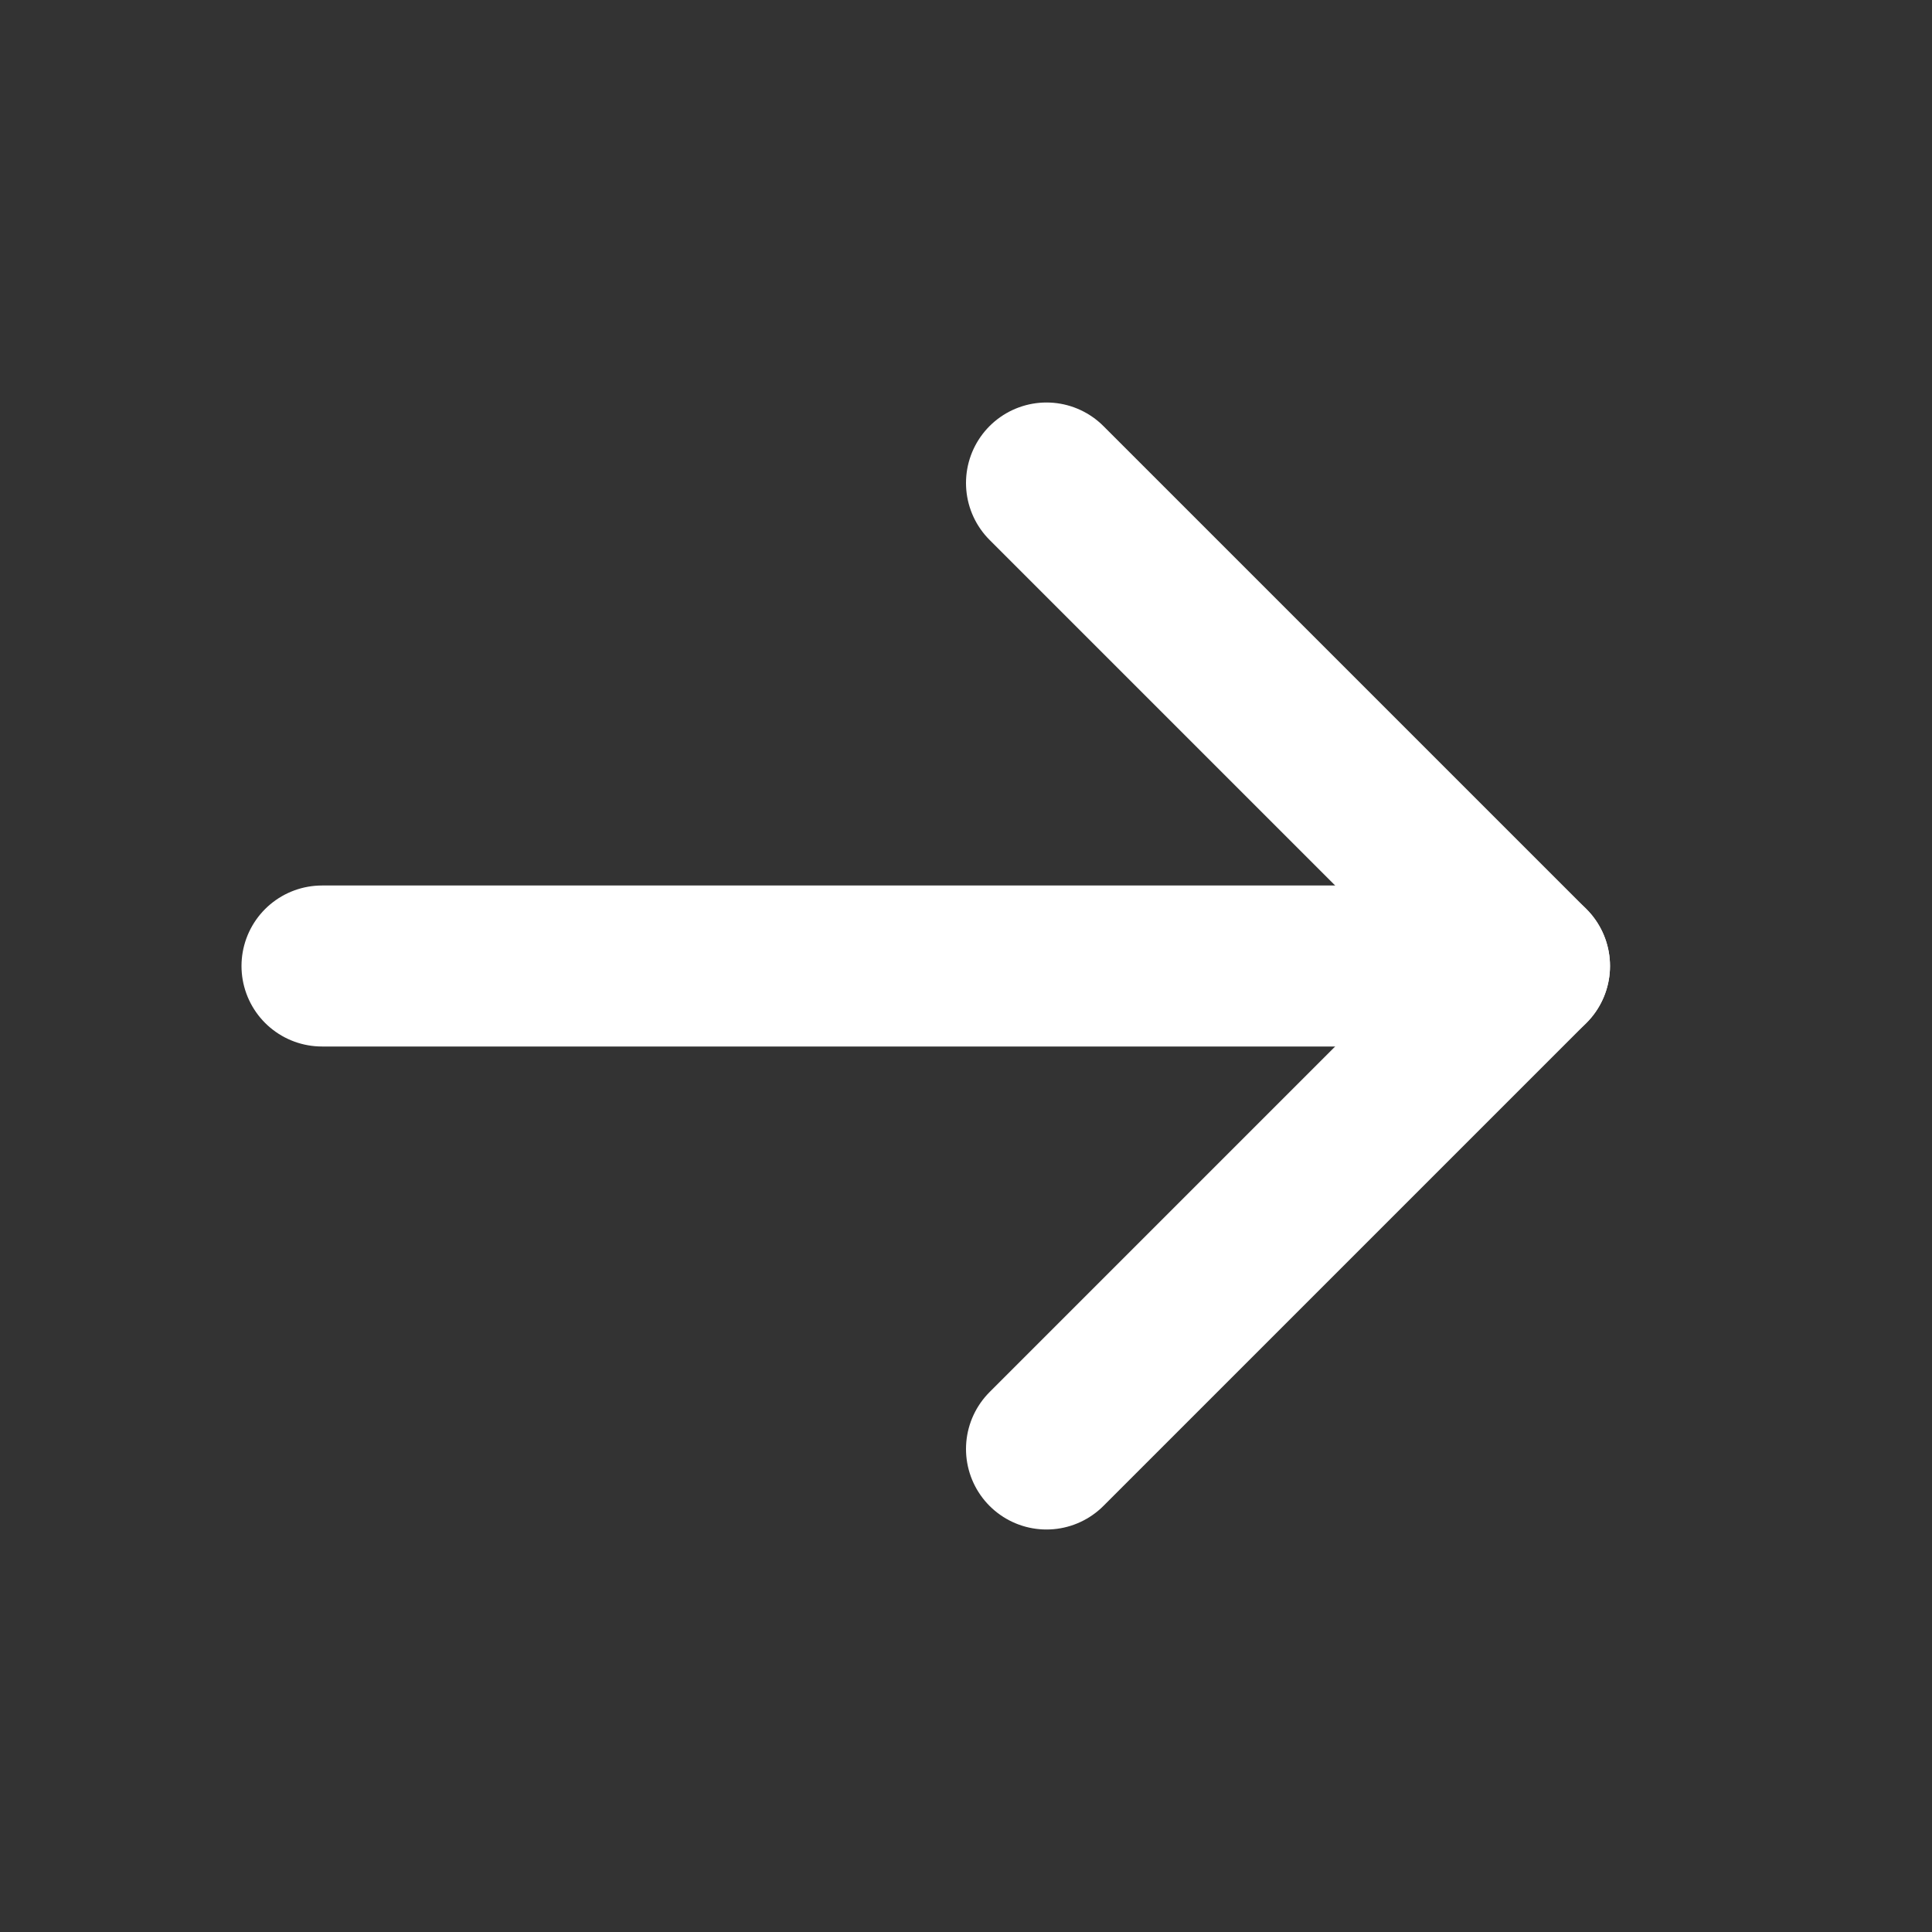
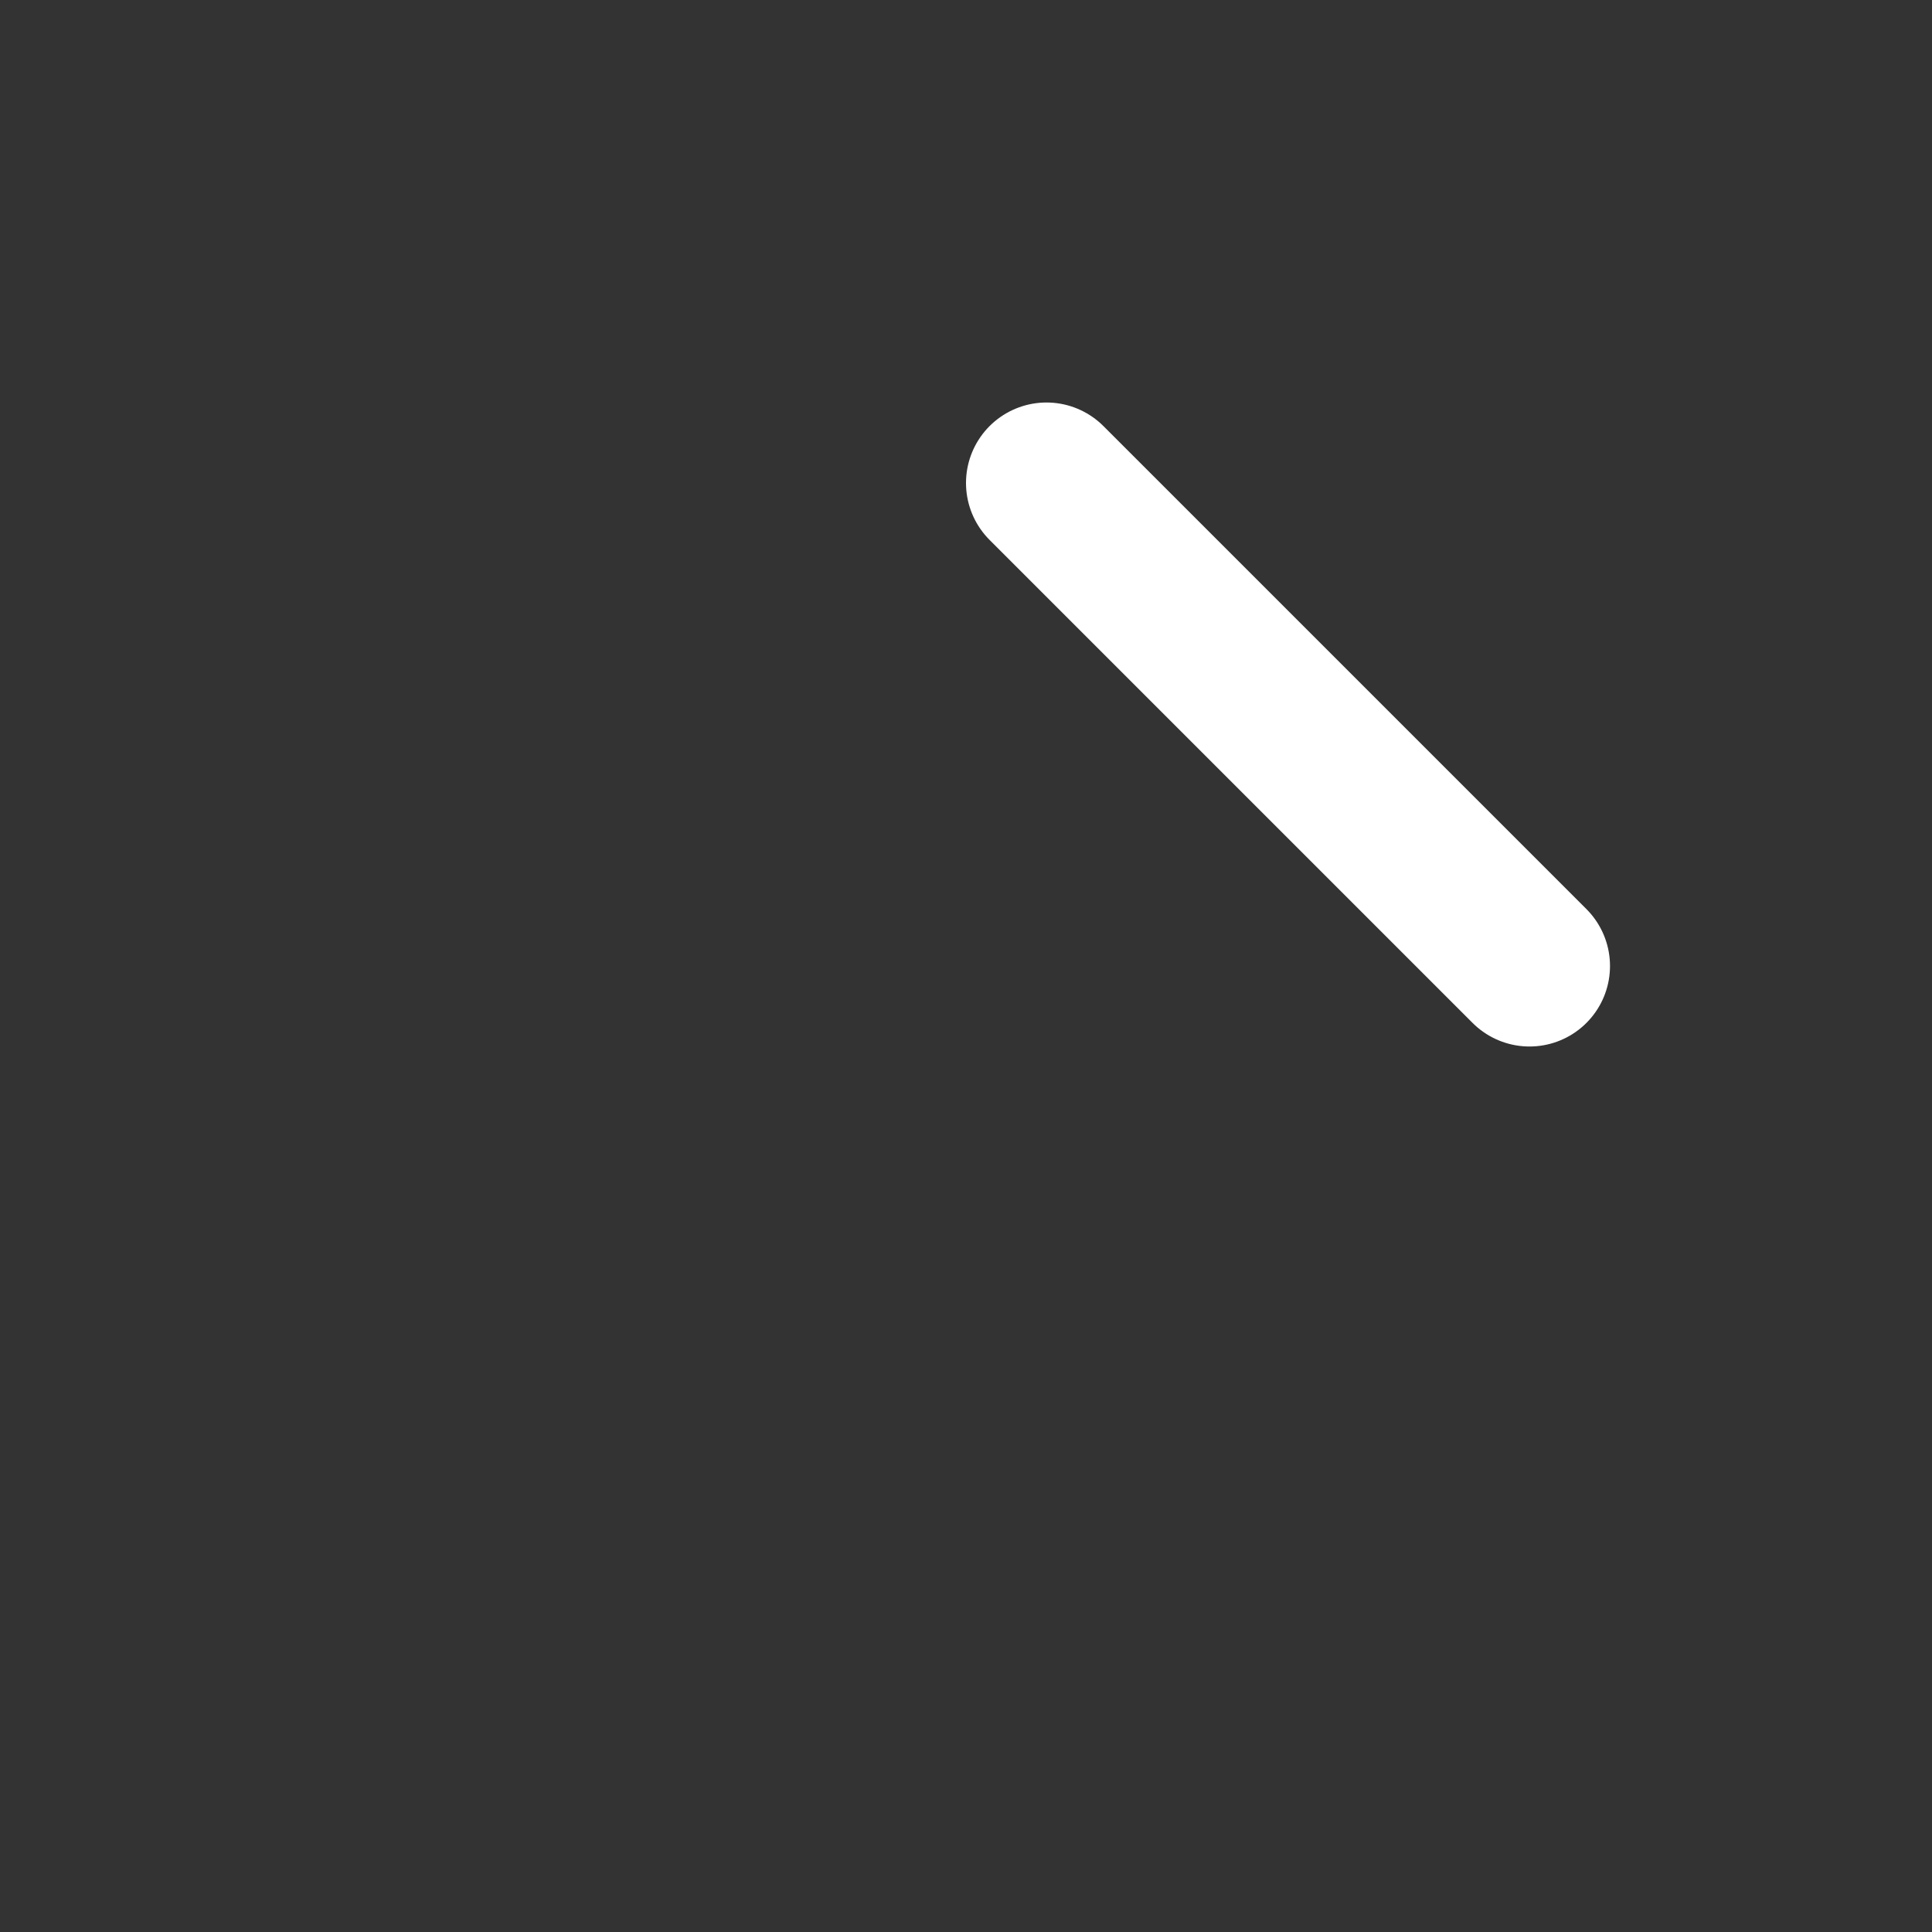
<svg xmlns="http://www.w3.org/2000/svg" width="24" height="24" viewBox="0 0 24 24" fill="none">
  <rect x="0" y="0" width="24" height="24" fill="#333333" stroke="none" />
-   <path d="M19 12L4 12" stroke="white" stroke-width="2" stroke-linecap="round" stroke-linejoin="round" />
-   <path d="M13 6L19 12L13 18" stroke="white" stroke-width="2" stroke-linecap="round" stroke-linejoin="round" />
+   <path d="M13 6L19 12" stroke="white" stroke-width="2" stroke-linecap="round" stroke-linejoin="round" />
</svg>